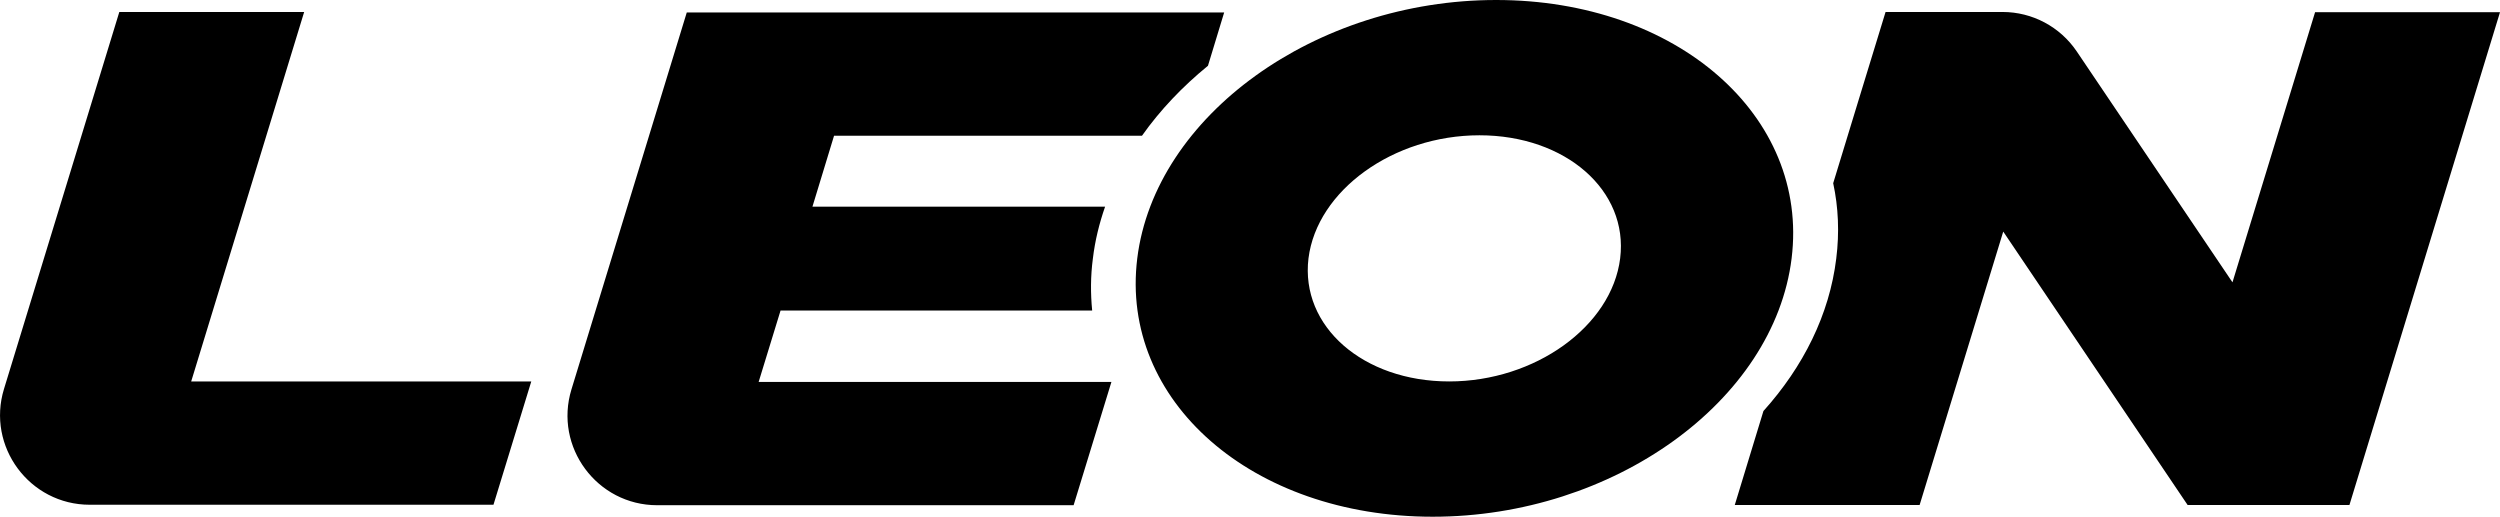
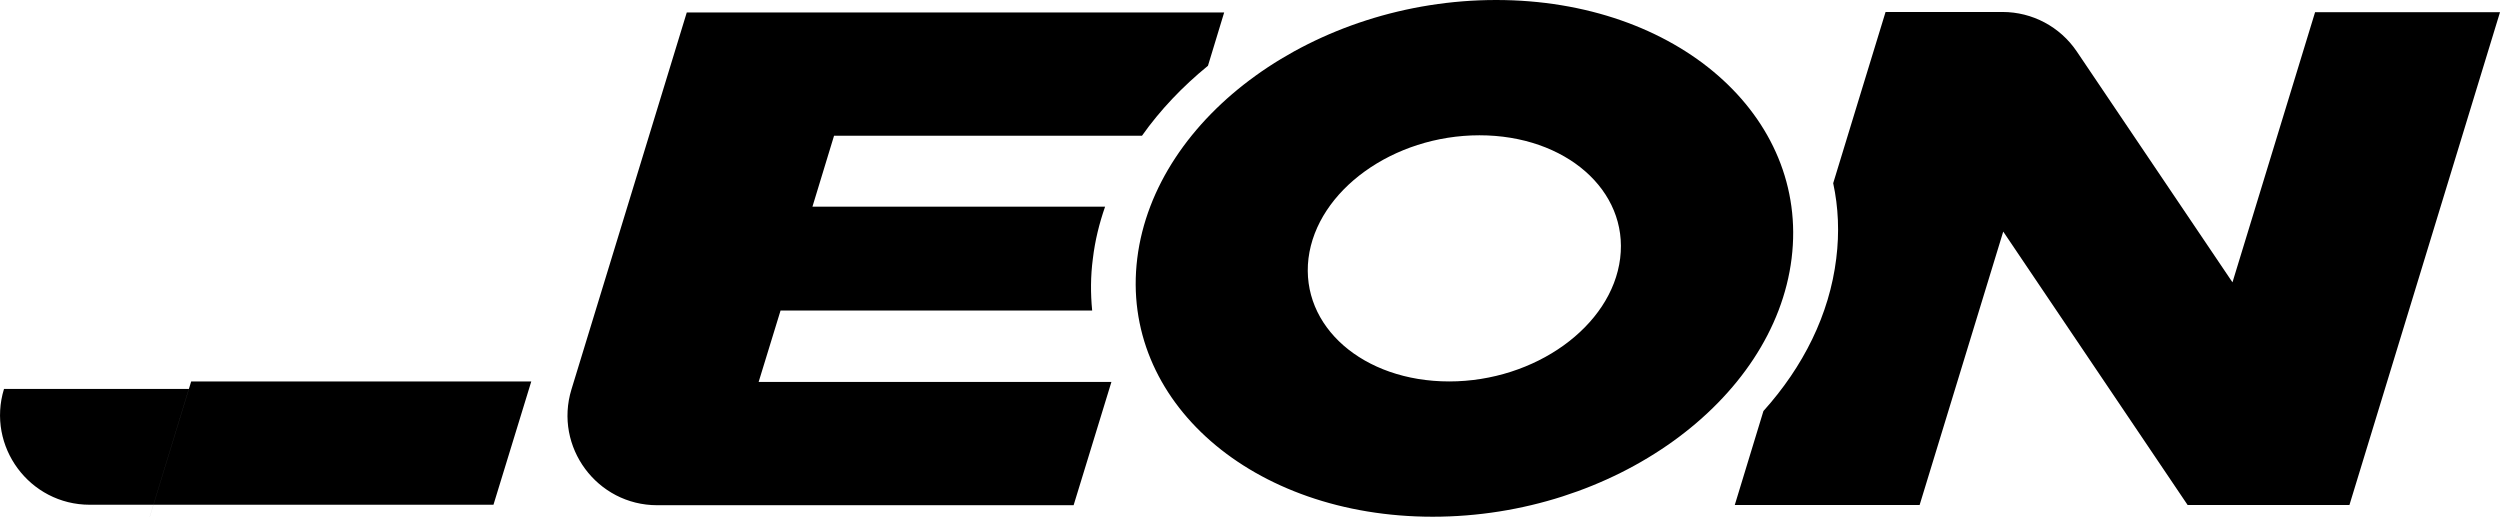
<svg xmlns="http://www.w3.org/2000/svg" id="Layer_1" width="106.44" height="22" viewBox="0 0 106.44 22">
-   <path d="M8.14,16.24h14.48l-1.61,5.25H3.82c-2.56,0-4.4-2.48-3.65-4.93L5.08,.51h7.87l-4.81,15.73Zm25.09-3.02h13.27c-.07-.72-.07-1.46,.03-2.21,.09-.76,.27-1.49,.52-2.21h-12.46l.92-3.02h13.11c.77-1.09,1.72-2.09,2.81-2.98l.69-2.27H29.24l-4.91,16.05c-.75,2.45,1.09,4.93,3.65,4.93h17.73l1.61-5.25h-15.02l.93-3.03ZM98.57,.51l-3.52,11.51c-2.21-3.28-4.42-6.56-6.63-9.83-.71-1.05-1.89-1.68-3.16-1.68h-4.98c-.74,2.43-1.49,4.85-2.23,7.29,.22,1.02,.27,2.1,.13,3.21-.29,2.38-1.4,4.6-3.1,6.49-.41,1.33-.81,2.67-1.22,4h7.87l3.56-11.64c2.62,3.88,5.23,7.76,7.85,11.64h6.89c2.14-7,4.27-13.99,6.41-20.98h-7.87Zm-22.29,10.49c-.75,6.08-7.59,11-15.28,11s-13.33-4.93-12.58-11c.75-6.07,7.59-11,15.28-11s13.33,4.93,12.58,11Zm-13.29-5.24c-3.67,0-6.92,2.35-7.28,5.24-.35,2.9,2.33,5.24,5.99,5.24s6.92-2.35,7.28-5.24c.36-2.89-2.32-5.24-5.99-5.24Z" />
+   <path d="M8.14,16.24h14.48l-1.61,5.25H3.82c-2.56,0-4.4-2.48-3.65-4.93h7.87l-4.81,15.73Zm25.09-3.02h13.27c-.07-.72-.07-1.46,.03-2.21,.09-.76,.27-1.49,.52-2.21h-12.46l.92-3.02h13.11c.77-1.09,1.72-2.09,2.81-2.98l.69-2.27H29.24l-4.91,16.05c-.75,2.45,1.09,4.93,3.65,4.93h17.73l1.61-5.25h-15.02l.93-3.03ZM98.57,.51l-3.52,11.51c-2.21-3.28-4.42-6.56-6.63-9.83-.71-1.05-1.89-1.68-3.16-1.68h-4.98c-.74,2.43-1.49,4.85-2.23,7.29,.22,1.02,.27,2.1,.13,3.21-.29,2.38-1.4,4.6-3.1,6.49-.41,1.33-.81,2.67-1.22,4h7.87l3.56-11.64c2.62,3.88,5.23,7.76,7.85,11.64h6.89c2.14-7,4.27-13.99,6.41-20.98h-7.87Zm-22.29,10.49c-.75,6.08-7.59,11-15.28,11s-13.33-4.93-12.58-11c.75-6.07,7.59-11,15.28-11s13.33,4.93,12.58,11Zm-13.29-5.24c-3.67,0-6.92,2.35-7.28,5.24-.35,2.9,2.33,5.24,5.99,5.24s6.92-2.35,7.28-5.24c.36-2.89-2.32-5.24-5.99-5.24Z" />
</svg>